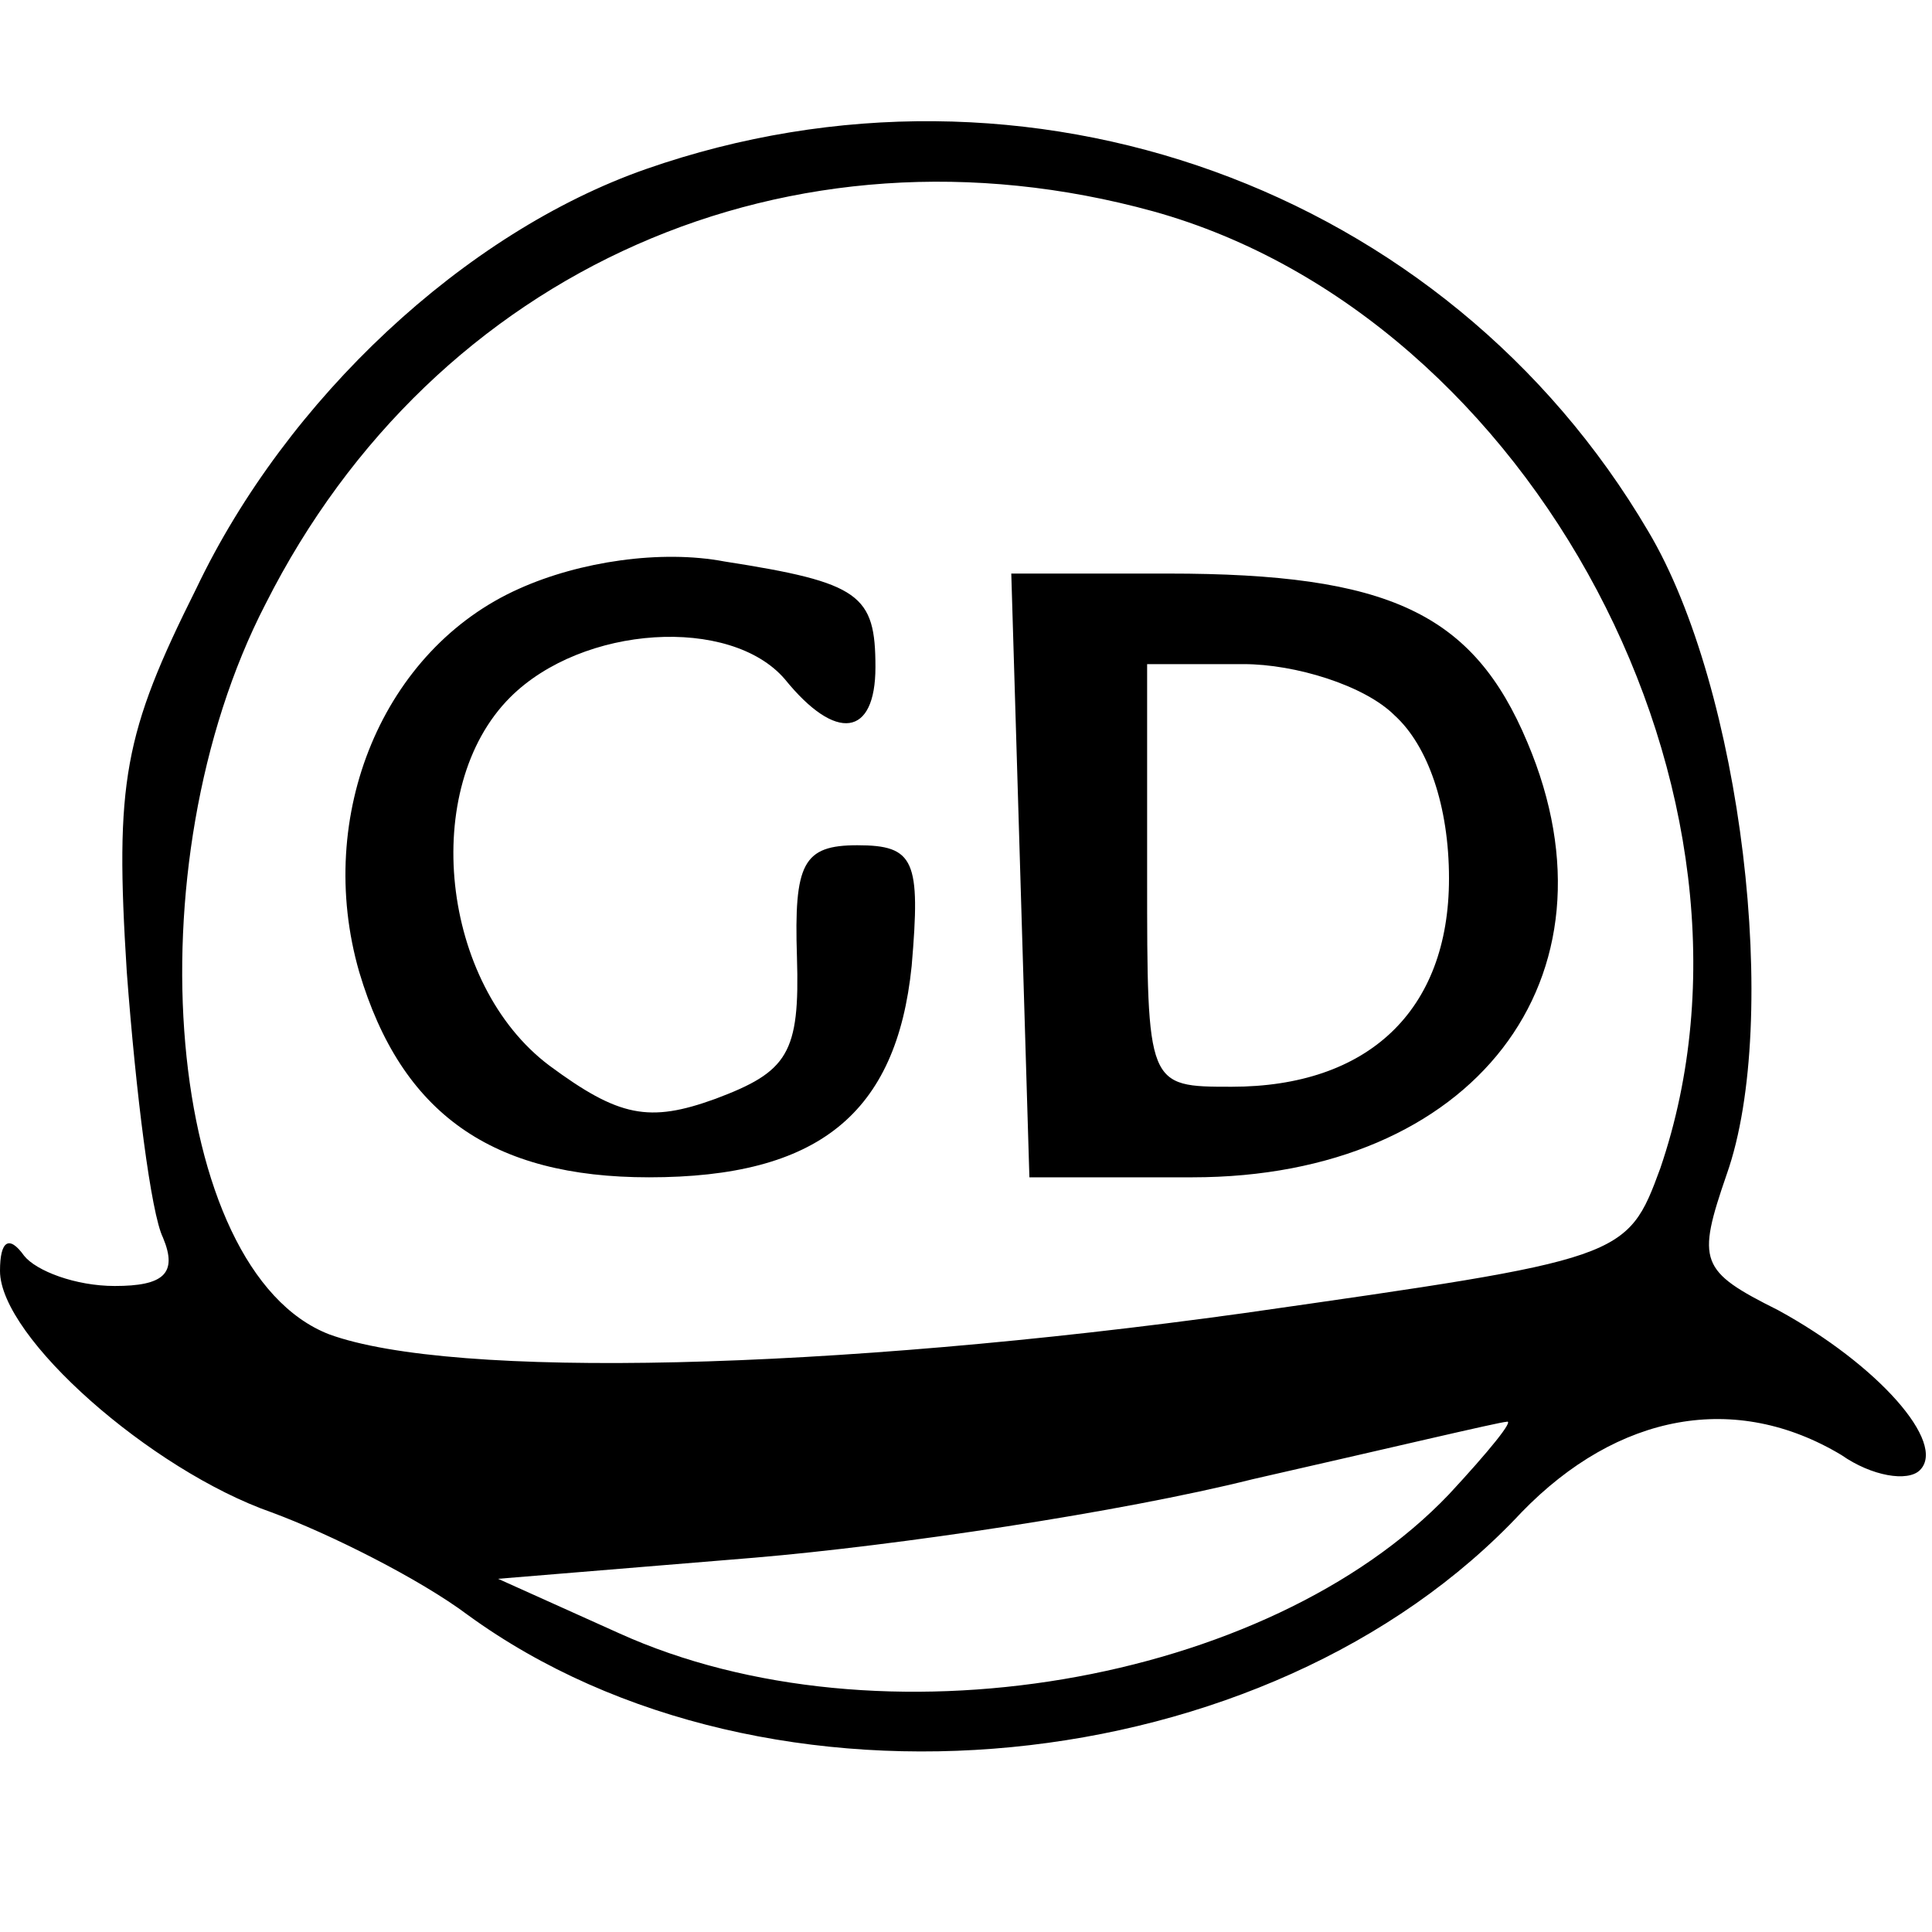
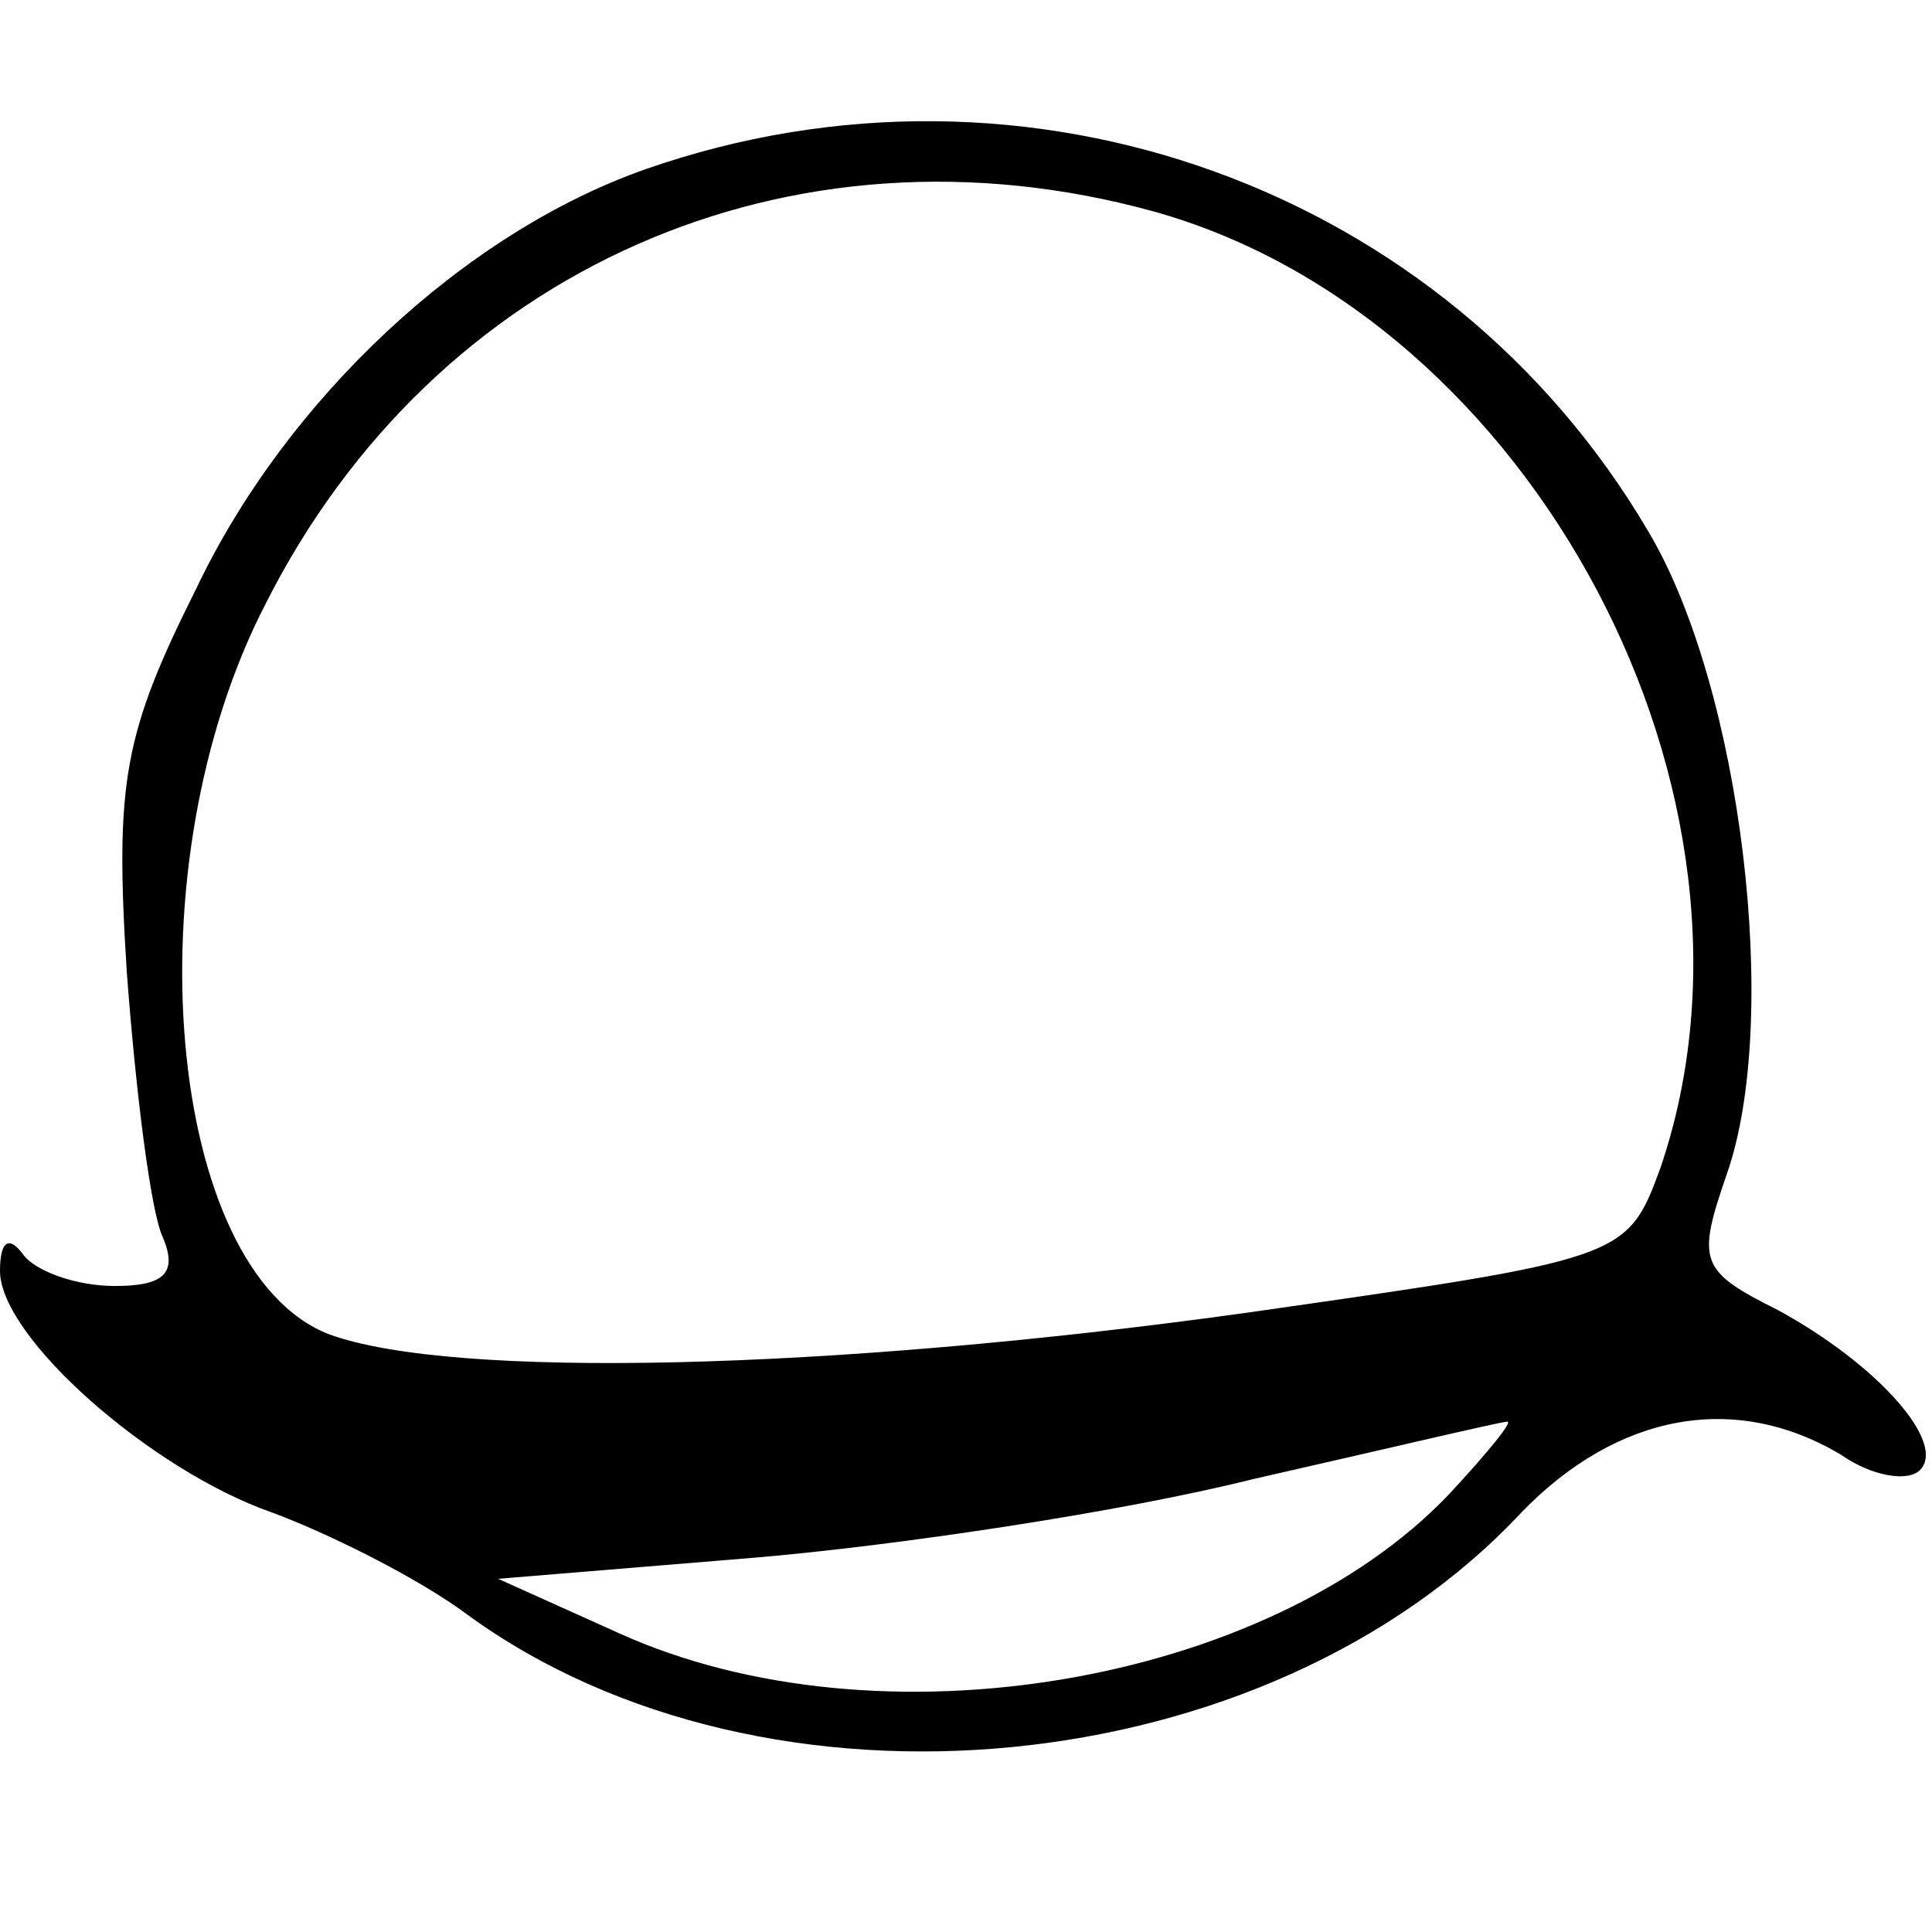
<svg xmlns="http://www.w3.org/2000/svg" version="1" width="85.333" height="85.333" viewBox="0 0 64 64">
  <path d="M21.4 5.6c-6 2.1-11.9 7.6-14.9 13.9-2.4 4.8-2.7 6.4-2.3 12.7.3 4 .8 8 1.2 8.8.5 1.2 0 1.6-1.6 1.6-1.3 0-2.6-.5-3-1-.5-.7-.8-.5-.8.5 0 2.2 5 6.6 9 8 1.9.7 4.9 2.2 6.5 3.4 9.9 7.2 26.5 5.6 34.9-3.4 3.2-3.3 7.1-4 10.6-1.9 1 .7 2.2.9 2.6.5.9-.9-1.4-3.5-4.7-5.3-2.6-1.3-2.7-1.6-1.7-4.5 1.8-5.1.5-16.1-2.6-21.3C47.9 6.2 34 1.2 21.4 5.6zM38.2 7c12.6 3.5 21 19.4 16.8 31.7-1.1 3-1.2 3-13.8 4.8-13.7 1.9-26.2 2.2-30.3.7C5.5 42.1 4.3 28.7 8.8 20 14.4 8.9 26.2 3.7 38.2 7zM48 49.5c-6 6.3-18.9 8.5-27.5 4.6l-4-1.8 8.5-.7c4.7-.4 12.1-1.5 16.5-2.6 4.4-1 8.2-1.9 8.4-1.9.3-.1-.6 1-1.9 2.4z" />
-   <path d="M17.2 19.5c-4.5 2-6.8 7.5-5.3 12.7 1.4 4.7 4.4 6.8 9.6 6.8 5.6 0 8.2-2.1 8.7-7 .3-3.5.1-4-1.8-4-1.8 0-2.1.6-2 3.7.1 3.2-.3 3.8-2.7 4.7-2.2.8-3.2.6-5.5-1.1-3.6-2.7-4.3-9.2-1.3-12.2 2.4-2.4 7.3-2.7 9.1-.6 1.7 2.1 3 1.9 3-.4 0-2.4-.5-2.8-5-3.5-2.1-.4-4.8 0-6.8.9zM33.8 29l.3 10h5.4c9.3 0 14.4-6.6 11.1-14.4C48.8 20.3 46 19 38.7 19h-5.2l.3 10zm12.4-5.3c1.1 1 1.8 3 1.8 5.4 0 4.4-2.7 6.9-7.2 6.9-2.8 0-2.8 0-2.8-7v-7h3.2c1.7 0 4 .7 5 1.7z" />
</svg>